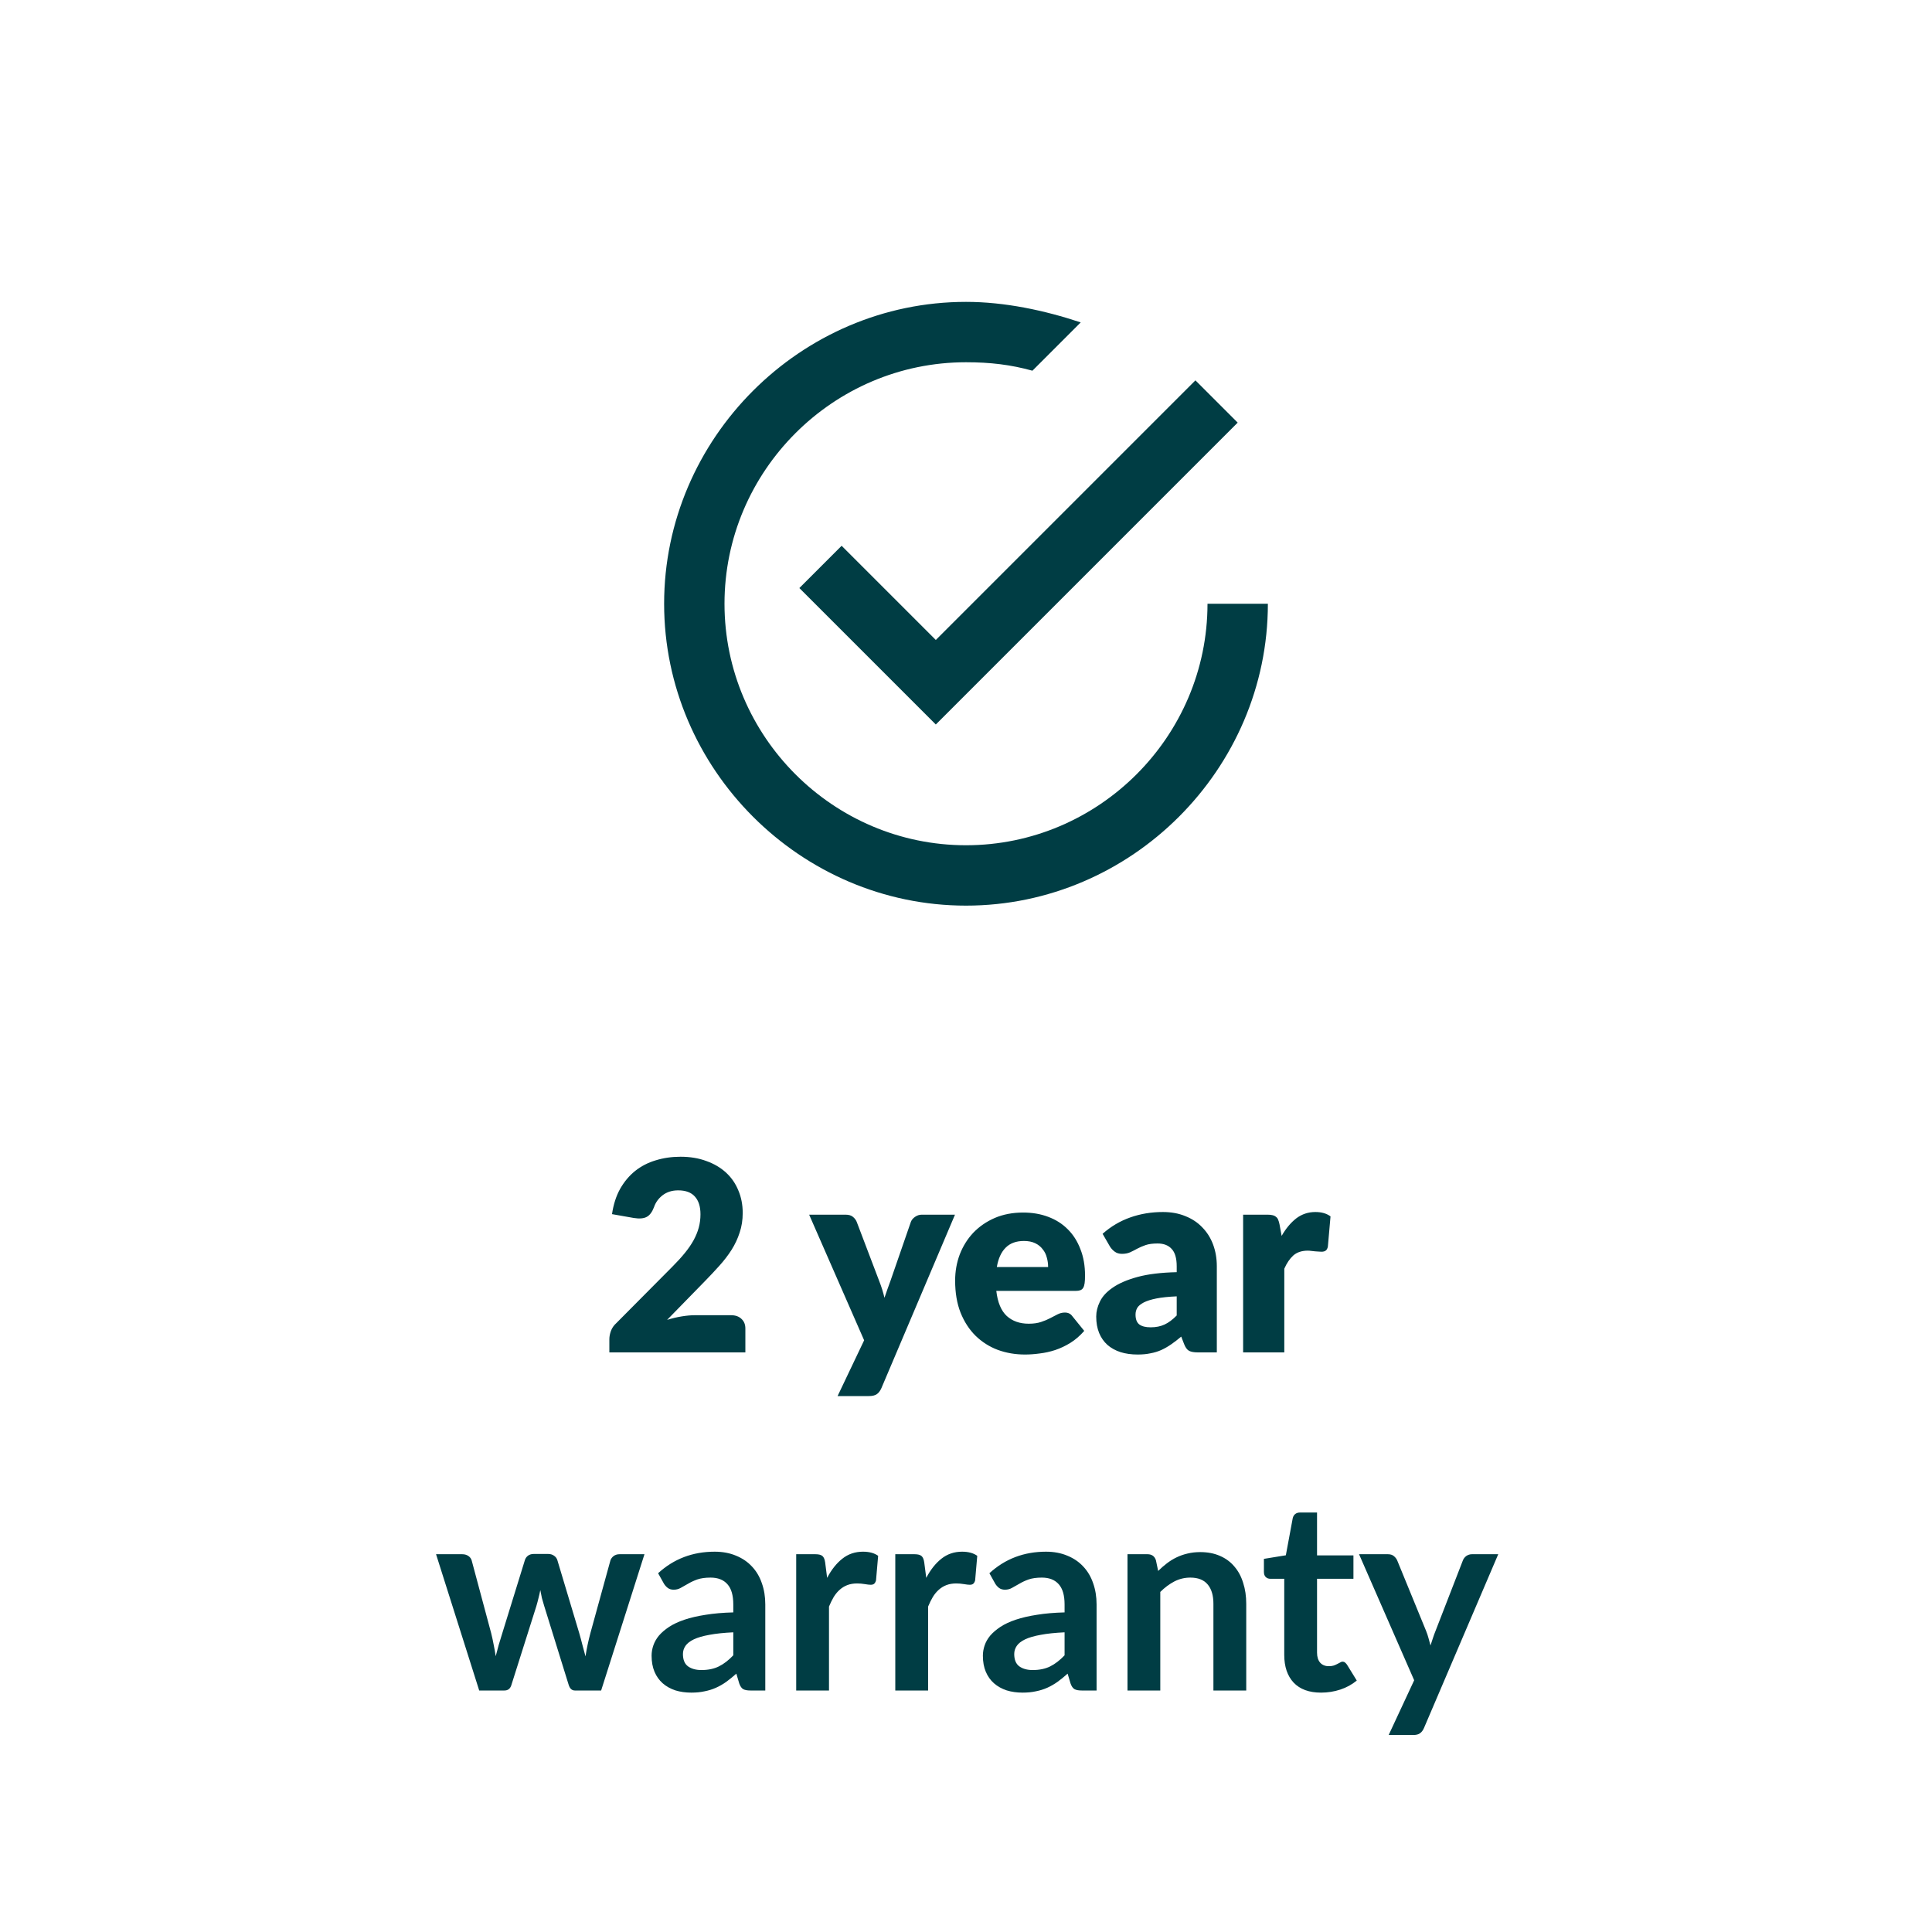
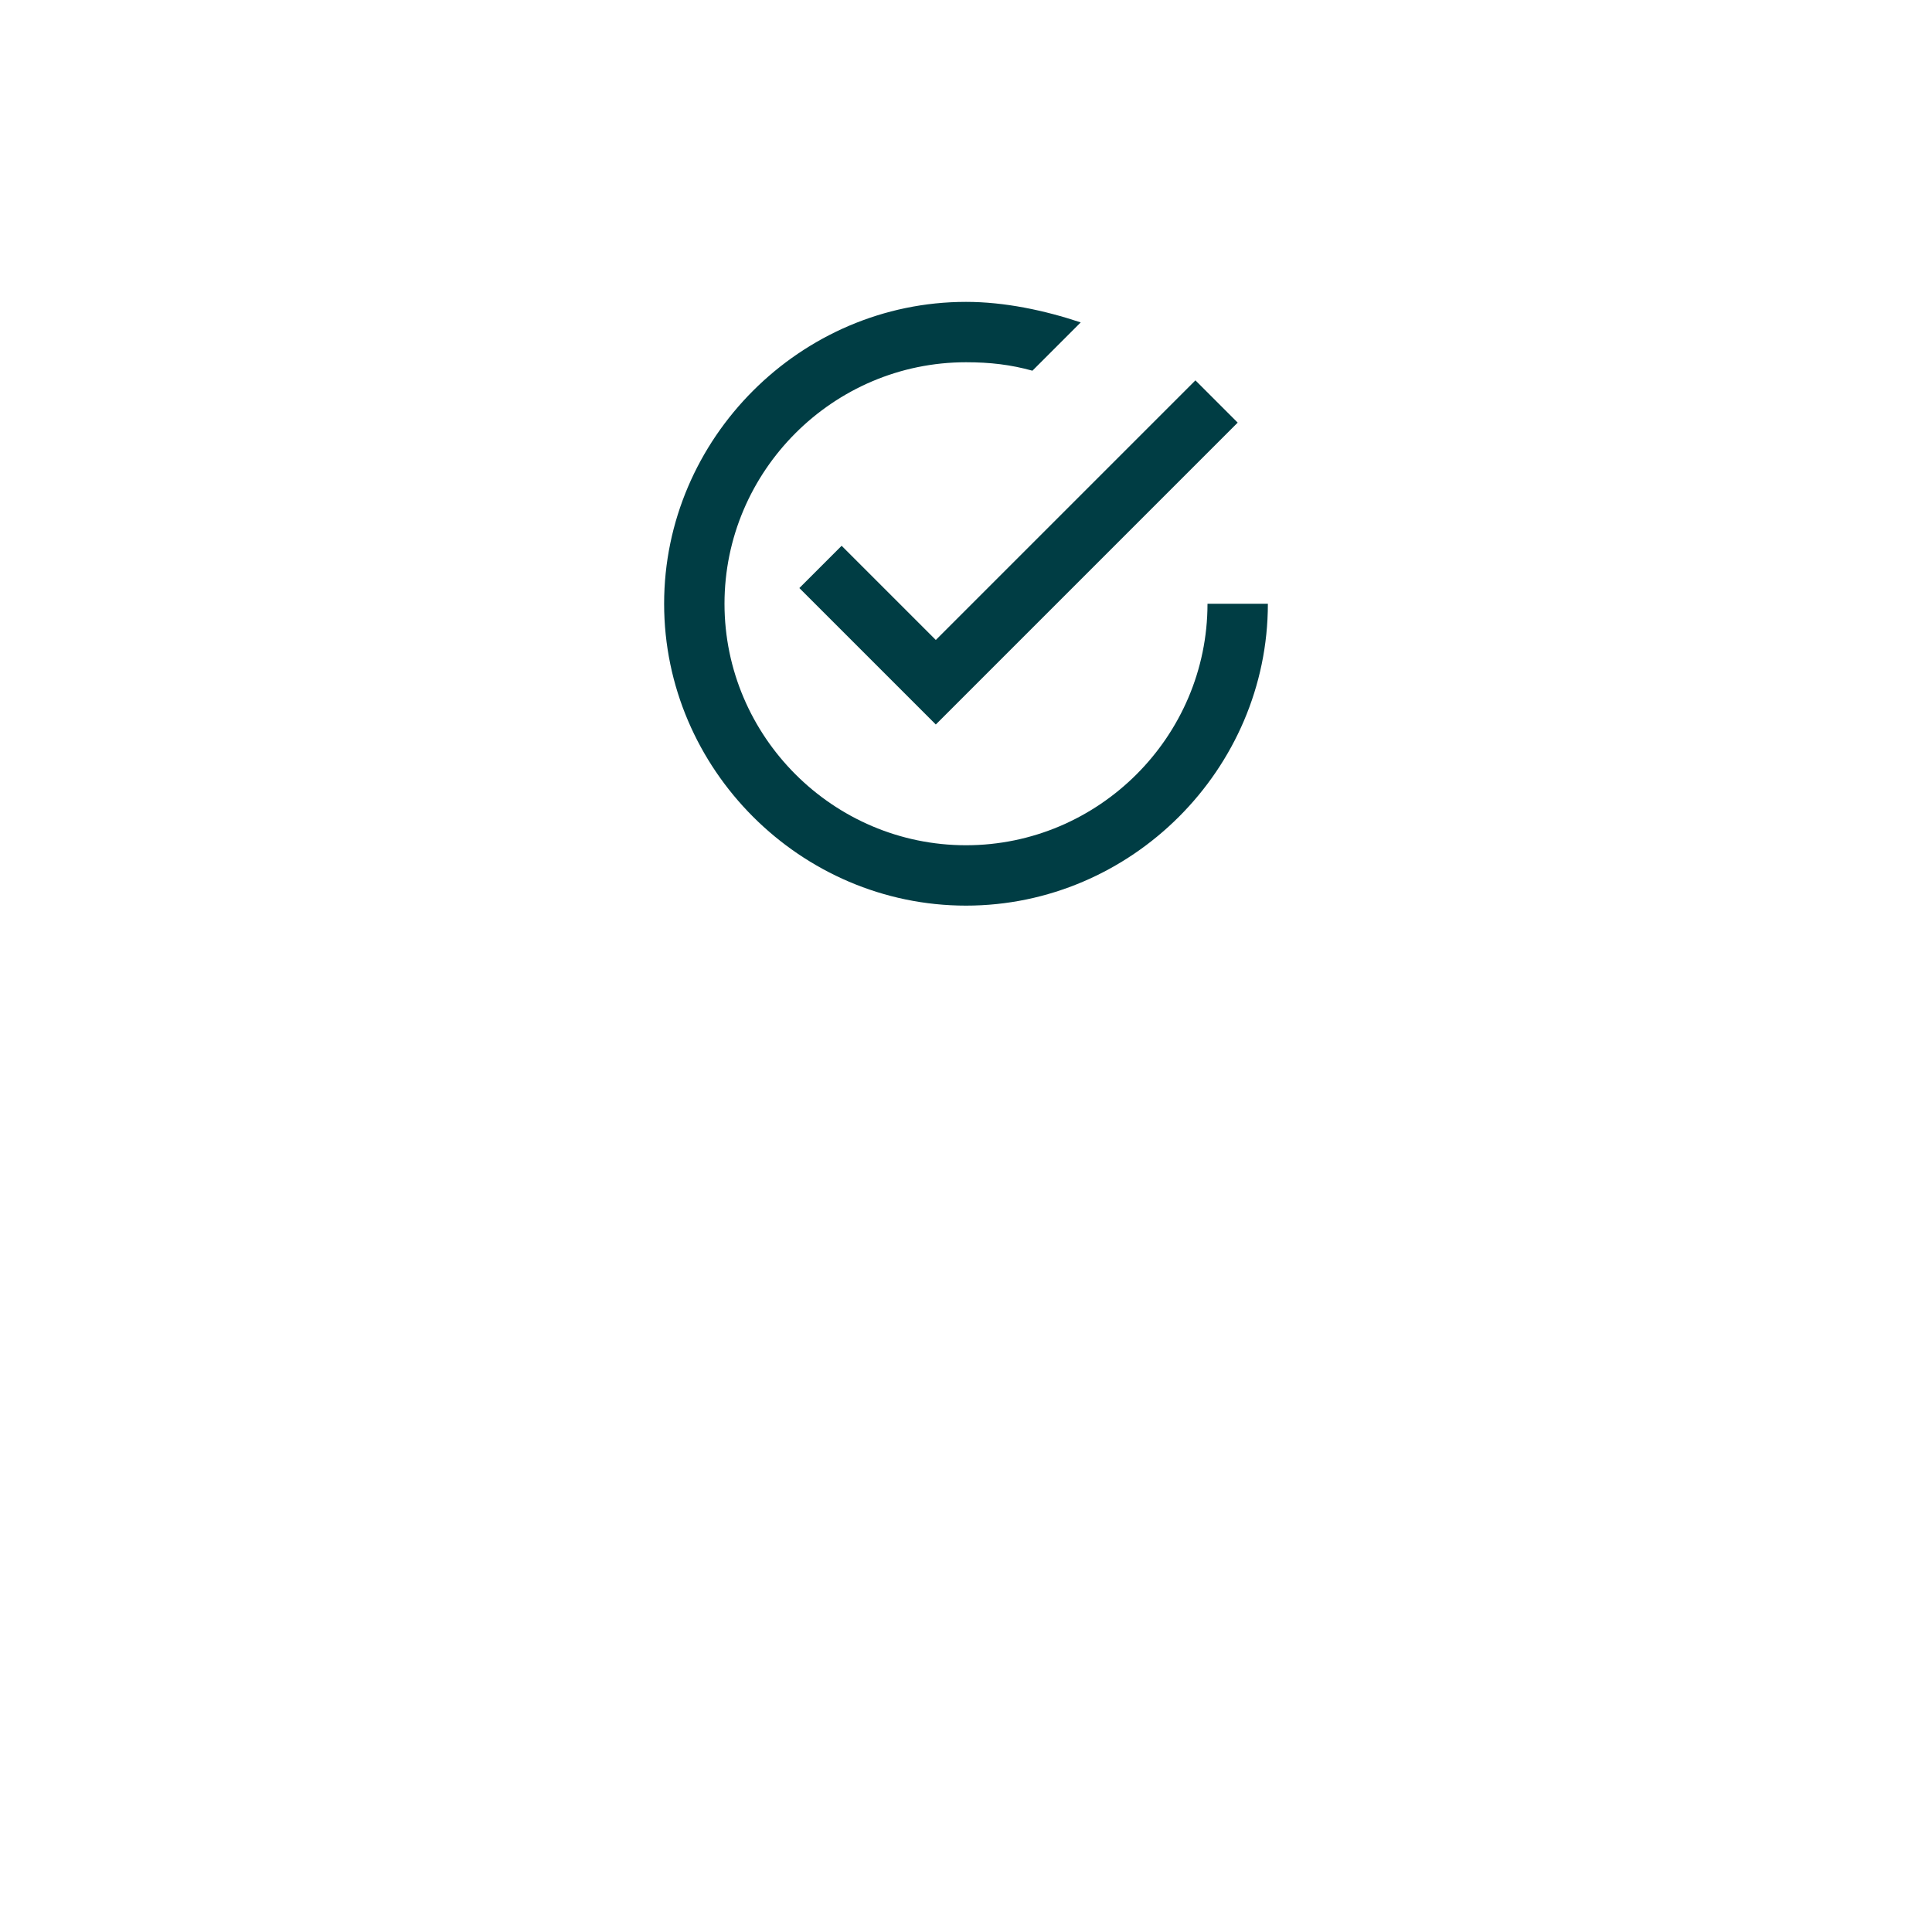
<svg xmlns="http://www.w3.org/2000/svg" height="100%" viewBox="0 0 80 80" fill="none" class=" X24969ec82d1850161b4c7f97908b63d4">
  <path d="M34.85 22.6L33.1 24.35L38.75 30L51.25 17.5L49.5 15.75L38.75 26.5L34.85 22.6ZM50 25C50 30.5 45.5 35 40 35C34.5 35 30 30.5 30 25C30 19.5 34.5 15 40 15C41 15 41.85 15.1 42.75 15.35L44.75 13.35C43.25 12.85 41.6 12.5 40 12.5C33.15 12.5 27.5 18.15 27.5 25C27.5 31.85 33.15 37.5 40 37.5C46.85 37.5 52.5 31.85 52.5 25H50Z" fill="#003D44" />
-   <path d="M30.27 54.46C30.453 54.46 30.598 54.511 30.704 54.614C30.811 54.713 30.864 54.845 30.864 55.01V56H25.232V55.45C25.232 55.344 25.254 55.23 25.298 55.109C25.342 54.988 25.419 54.878 25.529 54.779L27.839 52.453C28.037 52.255 28.209 52.066 28.356 51.886C28.503 51.706 28.623 51.53 28.719 51.358C28.814 51.182 28.886 51.008 28.933 50.836C28.981 50.66 29.005 50.474 29.005 50.28C29.005 49.961 28.928 49.717 28.774 49.548C28.623 49.376 28.392 49.29 28.081 49.29C27.828 49.29 27.613 49.358 27.437 49.493C27.265 49.626 27.146 49.791 27.08 49.989C27.003 50.19 26.902 50.324 26.777 50.39C26.653 50.456 26.475 50.471 26.244 50.434L25.342 50.275C25.401 49.875 25.512 49.526 25.677 49.23C25.846 48.932 26.053 48.685 26.299 48.487C26.548 48.289 26.832 48.142 27.151 48.047C27.47 47.948 27.813 47.898 28.18 47.898C28.576 47.898 28.931 47.957 29.247 48.075C29.566 48.188 29.837 48.348 30.061 48.553C30.285 48.758 30.455 49.004 30.572 49.29C30.693 49.572 30.754 49.884 30.754 50.225C30.754 50.518 30.712 50.79 30.627 51.039C30.547 51.288 30.435 51.527 30.292 51.754C30.149 51.978 29.982 52.196 29.791 52.408C29.604 52.617 29.404 52.83 29.192 53.047L27.624 54.653C27.826 54.59 28.026 54.542 28.224 54.51C28.422 54.477 28.605 54.46 28.774 54.46H30.27ZM39.544 50.297L36.497 57.48C36.446 57.593 36.384 57.676 36.31 57.727C36.237 57.782 36.12 57.809 35.958 57.809H34.682L35.782 55.499L33.505 50.297H35.012C35.144 50.297 35.245 50.326 35.315 50.385C35.388 50.443 35.441 50.513 35.474 50.593L36.409 53.052C36.497 53.276 36.569 53.505 36.624 53.739C36.664 53.622 36.705 53.505 36.745 53.388C36.785 53.27 36.827 53.155 36.871 53.041L37.718 50.593C37.751 50.509 37.81 50.44 37.894 50.385C37.979 50.326 38.07 50.297 38.169 50.297H39.544ZM43.4 52.464C43.4 52.328 43.382 52.196 43.345 52.068C43.312 51.939 43.255 51.825 43.174 51.727C43.097 51.624 42.995 51.541 42.866 51.479C42.738 51.417 42.582 51.386 42.399 51.386C42.076 51.386 41.823 51.479 41.64 51.666C41.457 51.849 41.336 52.115 41.277 52.464H43.4ZM41.255 53.453C41.31 53.93 41.455 54.277 41.689 54.493C41.924 54.706 42.227 54.812 42.597 54.812C42.795 54.812 42.965 54.788 43.108 54.74C43.251 54.693 43.378 54.64 43.488 54.581C43.602 54.522 43.704 54.469 43.796 54.422C43.891 54.374 43.99 54.35 44.093 54.35C44.229 54.35 44.331 54.4 44.401 54.498L44.896 55.109C44.72 55.311 44.529 55.476 44.324 55.604C44.122 55.729 43.913 55.828 43.697 55.901C43.484 55.971 43.27 56.018 43.053 56.044C42.841 56.073 42.637 56.088 42.443 56.088C42.043 56.088 41.667 56.024 41.315 55.895C40.967 55.764 40.661 55.569 40.397 55.312C40.137 55.056 39.929 54.737 39.775 54.355C39.625 53.974 39.55 53.531 39.55 53.025C39.55 52.643 39.614 52.282 39.742 51.941C39.874 51.6 40.061 51.301 40.303 51.044C40.549 50.788 40.844 50.584 41.189 50.434C41.537 50.284 41.93 50.209 42.366 50.209C42.744 50.209 43.088 50.267 43.4 50.385C43.715 50.502 43.985 50.672 44.208 50.896C44.436 51.12 44.612 51.395 44.736 51.721C44.865 52.044 44.929 52.41 44.929 52.821C44.929 52.949 44.923 53.054 44.912 53.135C44.901 53.215 44.881 53.279 44.852 53.327C44.823 53.375 44.782 53.408 44.731 53.426C44.683 53.444 44.621 53.453 44.544 53.453H41.255ZM48.725 53.679C48.384 53.694 48.103 53.723 47.883 53.767C47.663 53.811 47.489 53.866 47.361 53.932C47.232 53.998 47.142 54.073 47.091 54.157C47.043 54.242 47.02 54.334 47.02 54.432C47.02 54.627 47.073 54.764 47.179 54.845C47.285 54.922 47.441 54.961 47.647 54.961C47.867 54.961 48.059 54.922 48.224 54.845C48.389 54.768 48.556 54.643 48.725 54.471V53.679ZM45.656 51.089C46 50.784 46.382 50.559 46.8 50.412C47.221 50.262 47.672 50.187 48.153 50.187C48.497 50.187 48.807 50.243 49.082 50.357C49.361 50.467 49.595 50.623 49.786 50.825C49.98 51.023 50.129 51.259 50.232 51.534C50.334 51.809 50.386 52.11 50.386 52.436V56H49.605C49.443 56 49.32 55.978 49.236 55.934C49.155 55.89 49.088 55.798 49.033 55.659L48.912 55.346C48.769 55.467 48.631 55.573 48.499 55.664C48.367 55.756 48.23 55.835 48.087 55.901C47.947 55.963 47.797 56.009 47.636 56.038C47.478 56.072 47.302 56.088 47.108 56.088C46.847 56.088 46.611 56.055 46.398 55.989C46.185 55.919 46.004 55.819 45.854 55.687C45.707 55.554 45.593 55.391 45.513 55.197C45.432 54.999 45.392 54.772 45.392 54.515C45.392 54.31 45.443 54.102 45.546 53.894C45.648 53.681 45.826 53.488 46.079 53.316C46.332 53.14 46.673 52.993 47.102 52.876C47.531 52.759 48.072 52.693 48.725 52.678V52.436C48.725 52.102 48.655 51.862 48.516 51.715C48.38 51.565 48.186 51.49 47.933 51.49C47.731 51.49 47.566 51.512 47.438 51.556C47.309 51.6 47.194 51.65 47.091 51.705C46.992 51.76 46.895 51.809 46.8 51.853C46.704 51.897 46.591 51.919 46.459 51.919C46.341 51.919 46.242 51.89 46.162 51.831C46.081 51.772 46.015 51.703 45.964 51.622L45.656 51.089ZM53.07 51.176C53.246 50.868 53.448 50.627 53.675 50.45C53.906 50.275 54.17 50.187 54.467 50.187C54.724 50.187 54.933 50.247 55.094 50.368L54.984 51.622C54.966 51.703 54.935 51.758 54.891 51.787C54.851 51.816 54.794 51.831 54.72 51.831C54.691 51.831 54.653 51.829 54.605 51.825C54.557 51.822 54.508 51.818 54.456 51.815C54.405 51.807 54.352 51.802 54.297 51.798C54.246 51.791 54.198 51.787 54.154 51.787C53.905 51.787 53.705 51.853 53.554 51.985C53.408 52.117 53.283 52.3 53.18 52.535V56H51.475V50.297H52.487C52.572 50.297 52.641 50.304 52.696 50.319C52.755 50.333 52.803 50.357 52.839 50.39C52.88 50.419 52.909 50.46 52.927 50.511C52.949 50.562 52.968 50.625 52.982 50.698L53.07 51.176ZM26.686 64.357L24.892 70H23.803C23.679 70 23.593 69.919 23.545 69.758L22.533 66.496C22.5 66.386 22.469 66.278 22.439 66.172C22.414 66.062 22.392 65.952 22.373 65.842C22.352 65.952 22.326 66.064 22.297 66.177C22.271 66.287 22.241 66.397 22.209 66.507L21.18 69.758C21.136 69.919 21.039 70 20.889 70H19.843L18.056 64.357H19.14C19.238 64.357 19.323 64.381 19.392 64.428C19.462 64.476 19.508 64.537 19.53 64.61L20.338 67.624C20.379 67.789 20.414 67.95 20.443 68.108C20.476 68.266 20.503 68.423 20.526 68.581C20.566 68.423 20.608 68.266 20.652 68.108C20.7 67.95 20.749 67.789 20.8 67.624L21.735 64.599C21.758 64.526 21.8 64.465 21.862 64.418C21.928 64.37 22.007 64.346 22.099 64.346H22.698C22.793 64.346 22.874 64.37 22.94 64.418C23.01 64.465 23.055 64.526 23.078 64.599L23.985 67.624C24.033 67.789 24.077 67.952 24.117 68.114C24.161 68.271 24.203 68.429 24.244 68.587C24.291 68.275 24.359 67.954 24.447 67.624L25.277 64.61C25.303 64.537 25.349 64.476 25.415 64.428C25.481 64.381 25.56 64.357 25.651 64.357H26.686ZM30.364 67.591C29.972 67.609 29.642 67.644 29.374 67.695C29.106 67.743 28.892 67.805 28.73 67.882C28.569 67.96 28.454 68.049 28.384 68.152C28.314 68.255 28.279 68.367 28.279 68.487C28.279 68.726 28.349 68.896 28.488 68.999C28.631 69.102 28.817 69.153 29.044 69.153C29.323 69.153 29.563 69.103 29.764 69.004C29.97 68.902 30.17 68.748 30.364 68.543V67.591ZM27.251 65.144C27.9 64.549 28.681 64.252 29.594 64.252C29.924 64.252 30.219 64.308 30.479 64.418C30.74 64.524 30.96 64.674 31.139 64.868C31.319 65.059 31.455 65.288 31.546 65.556C31.642 65.824 31.689 66.117 31.689 66.436V70H31.073C30.945 70 30.846 69.982 30.776 69.945C30.707 69.905 30.652 69.826 30.611 69.709L30.49 69.302C30.347 69.43 30.208 69.543 30.072 69.642C29.937 69.738 29.796 69.819 29.649 69.885C29.502 69.951 29.345 70 29.176 70.033C29.011 70.07 28.828 70.088 28.626 70.088C28.388 70.088 28.168 70.057 27.966 69.995C27.764 69.928 27.59 69.831 27.443 69.703C27.297 69.575 27.183 69.415 27.102 69.225C27.022 69.034 26.981 68.812 26.981 68.559C26.981 68.416 27.005 68.275 27.053 68.135C27.101 67.993 27.178 67.857 27.284 67.728C27.394 67.6 27.535 67.479 27.707 67.365C27.88 67.252 28.091 67.153 28.34 67.069C28.593 66.984 28.886 66.916 29.22 66.865C29.554 66.81 29.935 66.777 30.364 66.766V66.436C30.364 66.058 30.283 65.78 30.122 65.6C29.961 65.417 29.728 65.325 29.423 65.325C29.203 65.325 29.02 65.351 28.873 65.402C28.73 65.453 28.604 65.512 28.494 65.578C28.384 65.64 28.283 65.697 28.191 65.749C28.103 65.8 28.004 65.826 27.894 65.826C27.799 65.826 27.718 65.802 27.652 65.754C27.586 65.703 27.533 65.644 27.493 65.578L27.251 65.144ZM34.25 65.336C34.426 64.999 34.635 64.735 34.877 64.544C35.119 64.35 35.405 64.252 35.735 64.252C35.996 64.252 36.205 64.309 36.362 64.423L36.274 65.441C36.256 65.507 36.228 65.554 36.192 65.584C36.159 65.609 36.113 65.622 36.054 65.622C35.999 65.622 35.917 65.613 35.807 65.594C35.7 65.576 35.596 65.567 35.493 65.567C35.343 65.567 35.209 65.589 35.092 65.633C34.974 65.677 34.868 65.741 34.773 65.826C34.681 65.906 34.599 66.005 34.525 66.123C34.456 66.24 34.39 66.374 34.327 66.524V70H32.969V64.357H33.766C33.906 64.357 34.003 64.383 34.058 64.434C34.113 64.482 34.15 64.57 34.168 64.698L34.25 65.336ZM38.354 65.336C38.53 64.999 38.739 64.735 38.981 64.544C39.223 64.35 39.509 64.252 39.839 64.252C40.099 64.252 40.308 64.309 40.466 64.423L40.378 65.441C40.359 65.507 40.332 65.554 40.295 65.584C40.262 65.609 40.217 65.622 40.158 65.622C40.103 65.622 40.02 65.613 39.91 65.594C39.804 65.576 39.7 65.567 39.597 65.567C39.447 65.567 39.313 65.589 39.195 65.633C39.078 65.677 38.972 65.741 38.876 65.826C38.785 65.906 38.702 66.005 38.629 66.123C38.559 66.24 38.493 66.374 38.431 66.524V70H37.072V64.357H37.87C38.009 64.357 38.106 64.383 38.161 64.434C38.216 64.482 38.253 64.57 38.271 64.698L38.354 65.336ZM44.082 67.591C43.689 67.609 43.359 67.644 43.092 67.695C42.824 67.743 42.609 67.805 42.448 67.882C42.287 67.96 42.171 68.049 42.102 68.152C42.032 68.255 41.997 68.367 41.997 68.487C41.997 68.726 42.067 68.896 42.206 68.999C42.349 69.102 42.534 69.153 42.762 69.153C43.04 69.153 43.281 69.103 43.482 69.004C43.688 68.902 43.887 68.748 44.082 68.543V67.591ZM40.969 65.144C41.618 64.549 42.399 64.252 43.312 64.252C43.642 64.252 43.937 64.308 44.197 64.418C44.458 64.524 44.678 64.674 44.857 64.868C45.037 65.059 45.172 65.288 45.264 65.556C45.359 65.824 45.407 66.117 45.407 66.436V70H44.791C44.663 70 44.564 69.982 44.494 69.945C44.425 69.905 44.37 69.826 44.329 69.709L44.208 69.302C44.065 69.43 43.926 69.543 43.79 69.642C43.654 69.738 43.513 69.819 43.367 69.885C43.22 69.951 43.062 70 42.894 70.033C42.729 70.07 42.545 70.088 42.344 70.088C42.105 70.088 41.885 70.057 41.684 69.995C41.482 69.928 41.308 69.831 41.161 69.703C41.014 69.575 40.901 69.415 40.82 69.225C40.739 69.034 40.699 68.812 40.699 68.559C40.699 68.416 40.723 68.275 40.771 68.135C40.818 67.993 40.895 67.857 41.002 67.728C41.112 67.6 41.253 67.479 41.425 67.365C41.597 67.252 41.808 67.153 42.058 67.069C42.311 66.984 42.604 66.916 42.938 66.865C43.271 66.81 43.653 66.777 44.082 66.766V66.436C44.082 66.058 44.001 65.78 43.84 65.6C43.678 65.417 43.446 65.325 43.141 65.325C42.921 65.325 42.738 65.351 42.591 65.402C42.448 65.453 42.322 65.512 42.212 65.578C42.102 65.64 42.001 65.697 41.909 65.749C41.821 65.8 41.722 65.826 41.612 65.826C41.517 65.826 41.436 65.802 41.37 65.754C41.304 65.703 41.251 65.644 41.211 65.578L40.969 65.144ZM47.957 65.05C48.071 64.936 48.19 64.832 48.315 64.737C48.443 64.638 48.577 64.555 48.716 64.489C48.859 64.419 49.011 64.366 49.173 64.329C49.334 64.289 49.51 64.269 49.701 64.269C50.009 64.269 50.282 64.322 50.52 64.428C50.758 64.531 50.956 64.678 51.114 64.868C51.276 65.055 51.397 65.281 51.477 65.545C51.562 65.805 51.604 66.093 51.604 66.409V70H50.245V66.409C50.245 66.064 50.166 65.798 50.009 65.611C49.851 65.42 49.611 65.325 49.288 65.325C49.053 65.325 48.834 65.378 48.628 65.484C48.423 65.591 48.228 65.736 48.045 65.919V70H46.687V64.357H47.517C47.693 64.357 47.809 64.439 47.864 64.605L47.957 65.05ZM54.701 70.088C54.21 70.088 53.832 69.951 53.568 69.675C53.308 69.397 53.178 69.014 53.178 68.526V65.374H52.6C52.527 65.374 52.465 65.351 52.413 65.303C52.362 65.255 52.336 65.184 52.336 65.088V64.549L53.244 64.401L53.53 62.861C53.548 62.788 53.583 62.731 53.634 62.691C53.686 62.65 53.752 62.63 53.832 62.63H54.536V64.406H56.043V65.374H54.536V68.433C54.536 68.609 54.579 68.746 54.663 68.845C54.751 68.944 54.87 68.993 55.02 68.993C55.105 68.993 55.174 68.984 55.229 68.966C55.288 68.944 55.338 68.922 55.378 68.9C55.422 68.878 55.46 68.858 55.493 68.84C55.526 68.817 55.559 68.806 55.592 68.806C55.633 68.806 55.666 68.817 55.691 68.84C55.717 68.858 55.745 68.887 55.774 68.927L56.181 69.588C55.983 69.752 55.756 69.877 55.499 69.962C55.242 70.046 54.976 70.088 54.701 70.088ZM62.039 64.357L58.965 71.551C58.924 71.646 58.871 71.718 58.805 71.766C58.743 71.817 58.646 71.843 58.514 71.843H57.502L58.558 69.576L56.275 64.357H57.469C57.575 64.357 57.657 64.383 57.716 64.434C57.779 64.485 57.824 64.544 57.854 64.61L59.053 67.536C59.093 67.635 59.126 67.734 59.152 67.833C59.181 67.932 59.209 68.033 59.234 68.135C59.267 68.033 59.3 67.932 59.333 67.833C59.366 67.73 59.403 67.629 59.443 67.531L60.576 64.61C60.605 64.537 60.653 64.476 60.719 64.428C60.789 64.381 60.866 64.357 60.95 64.357H62.039Z" fill="#003D44" />
</svg>